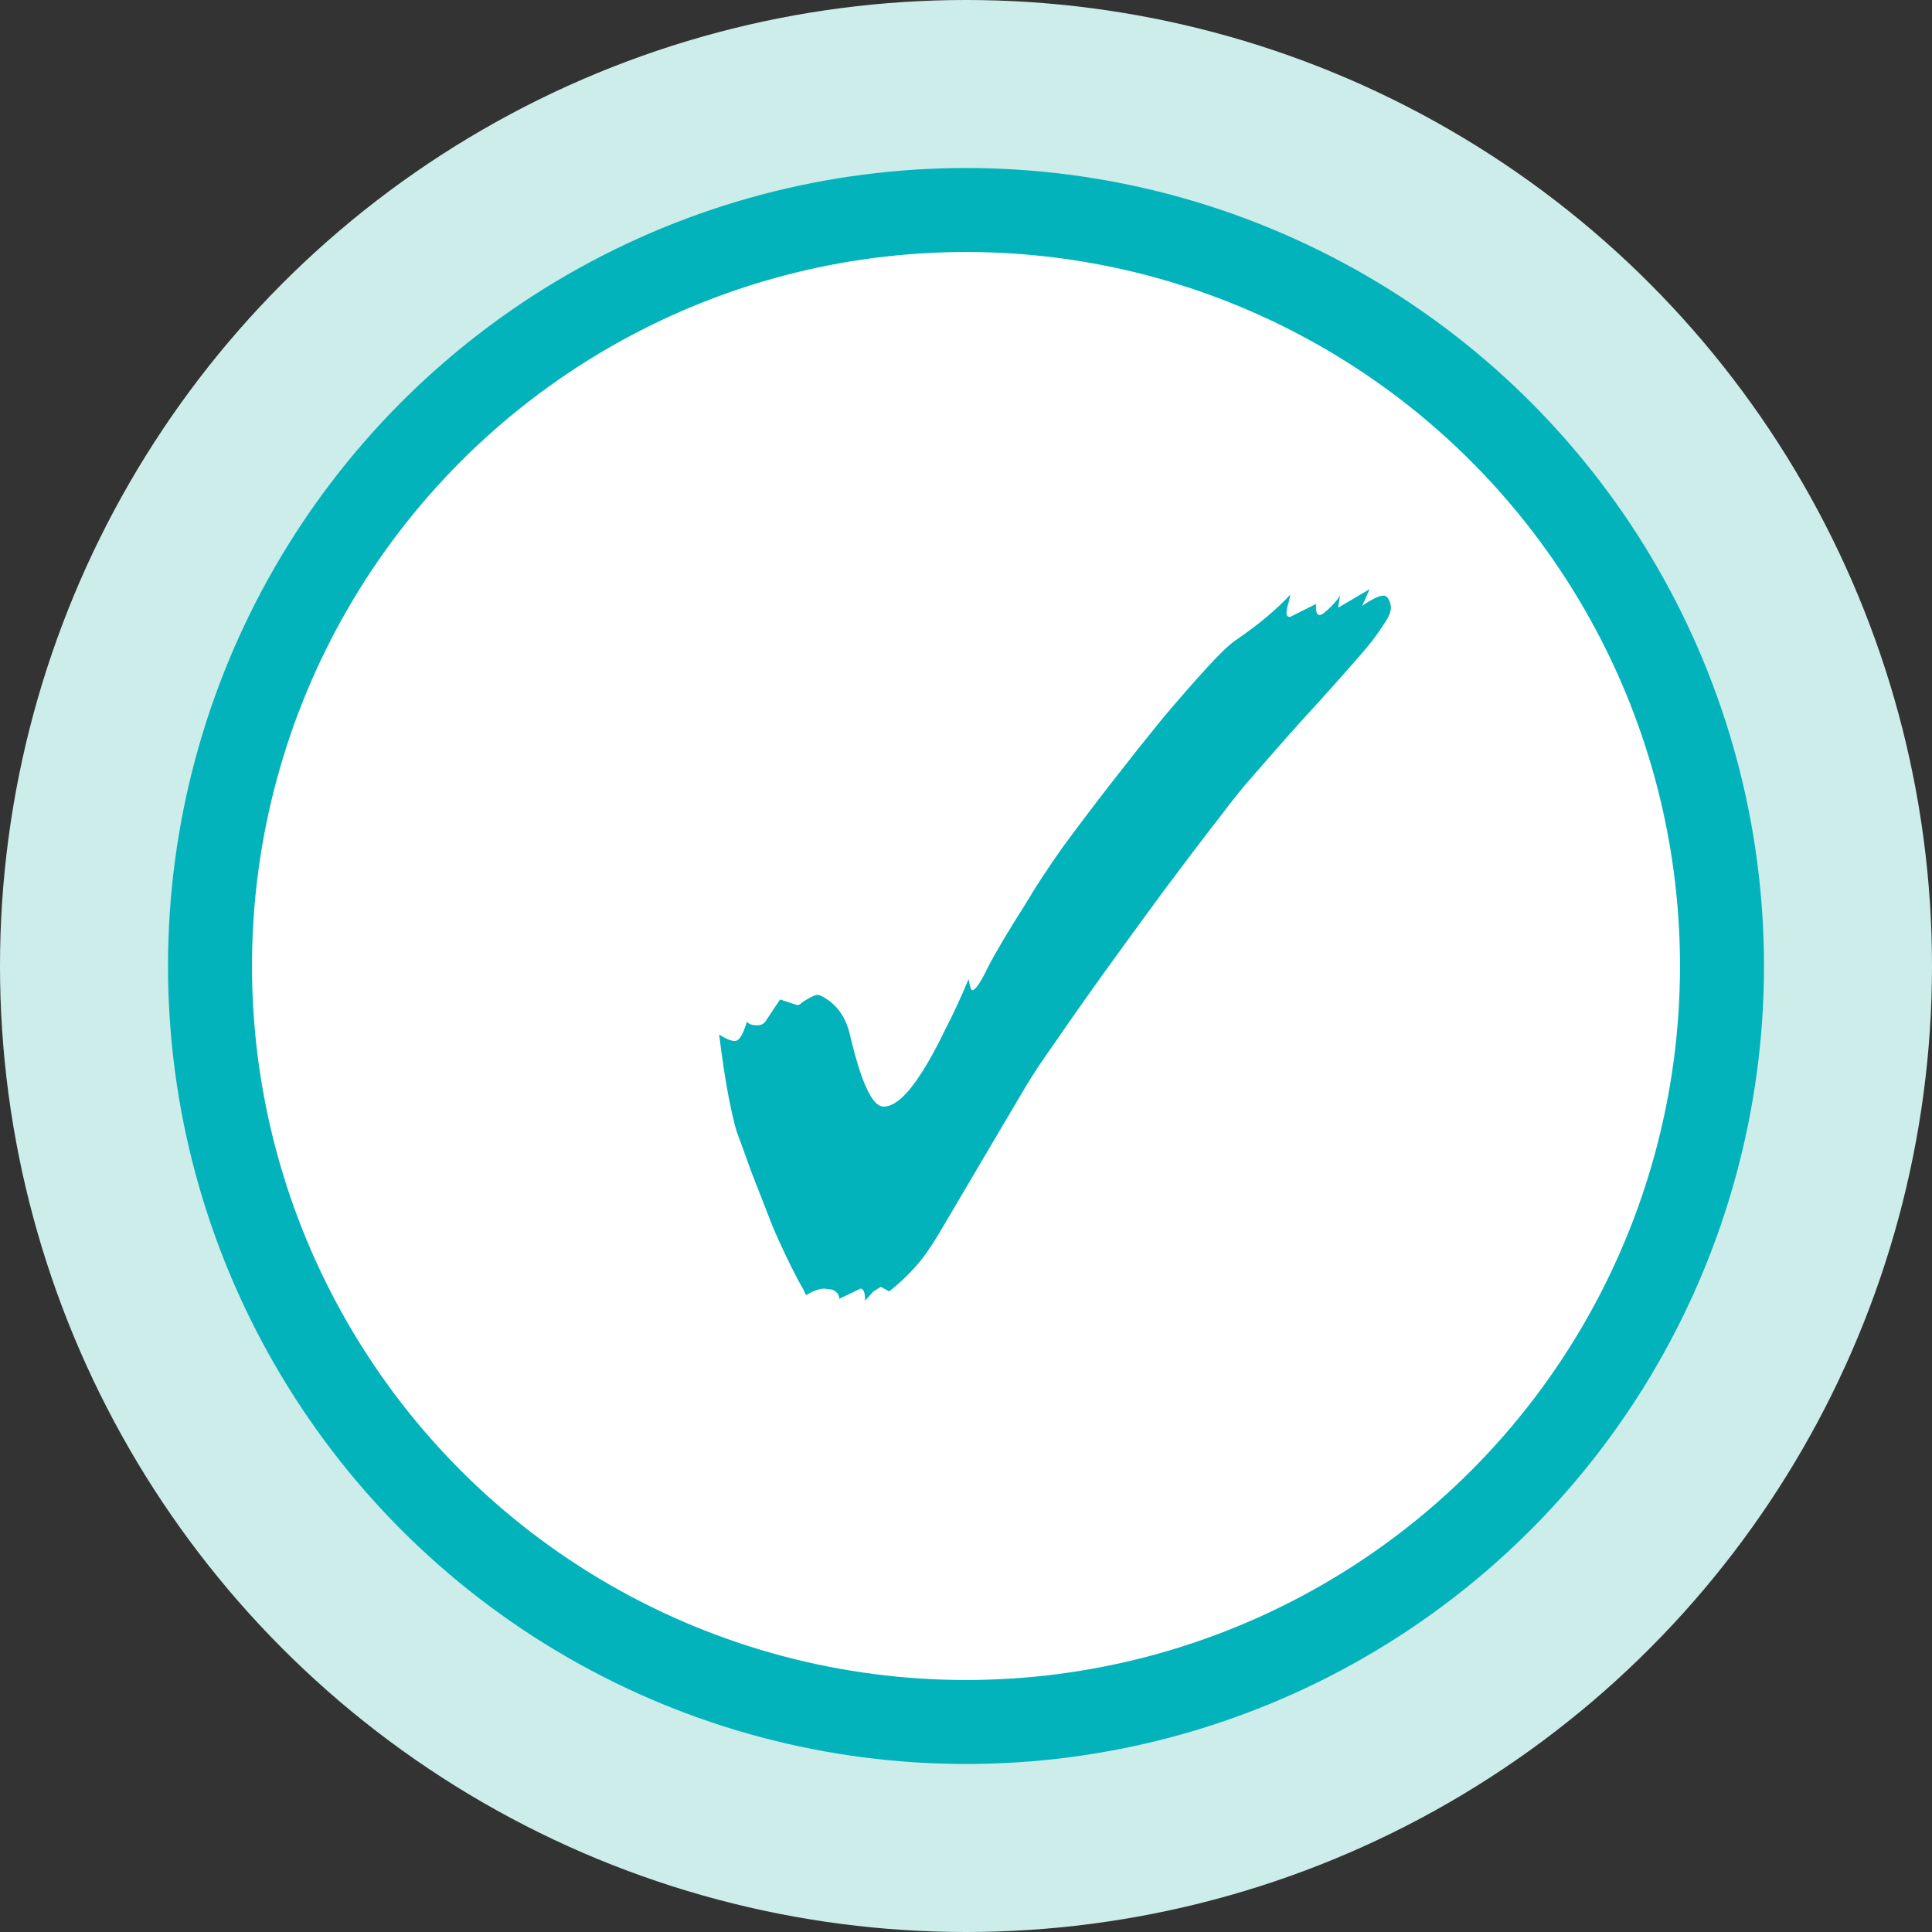
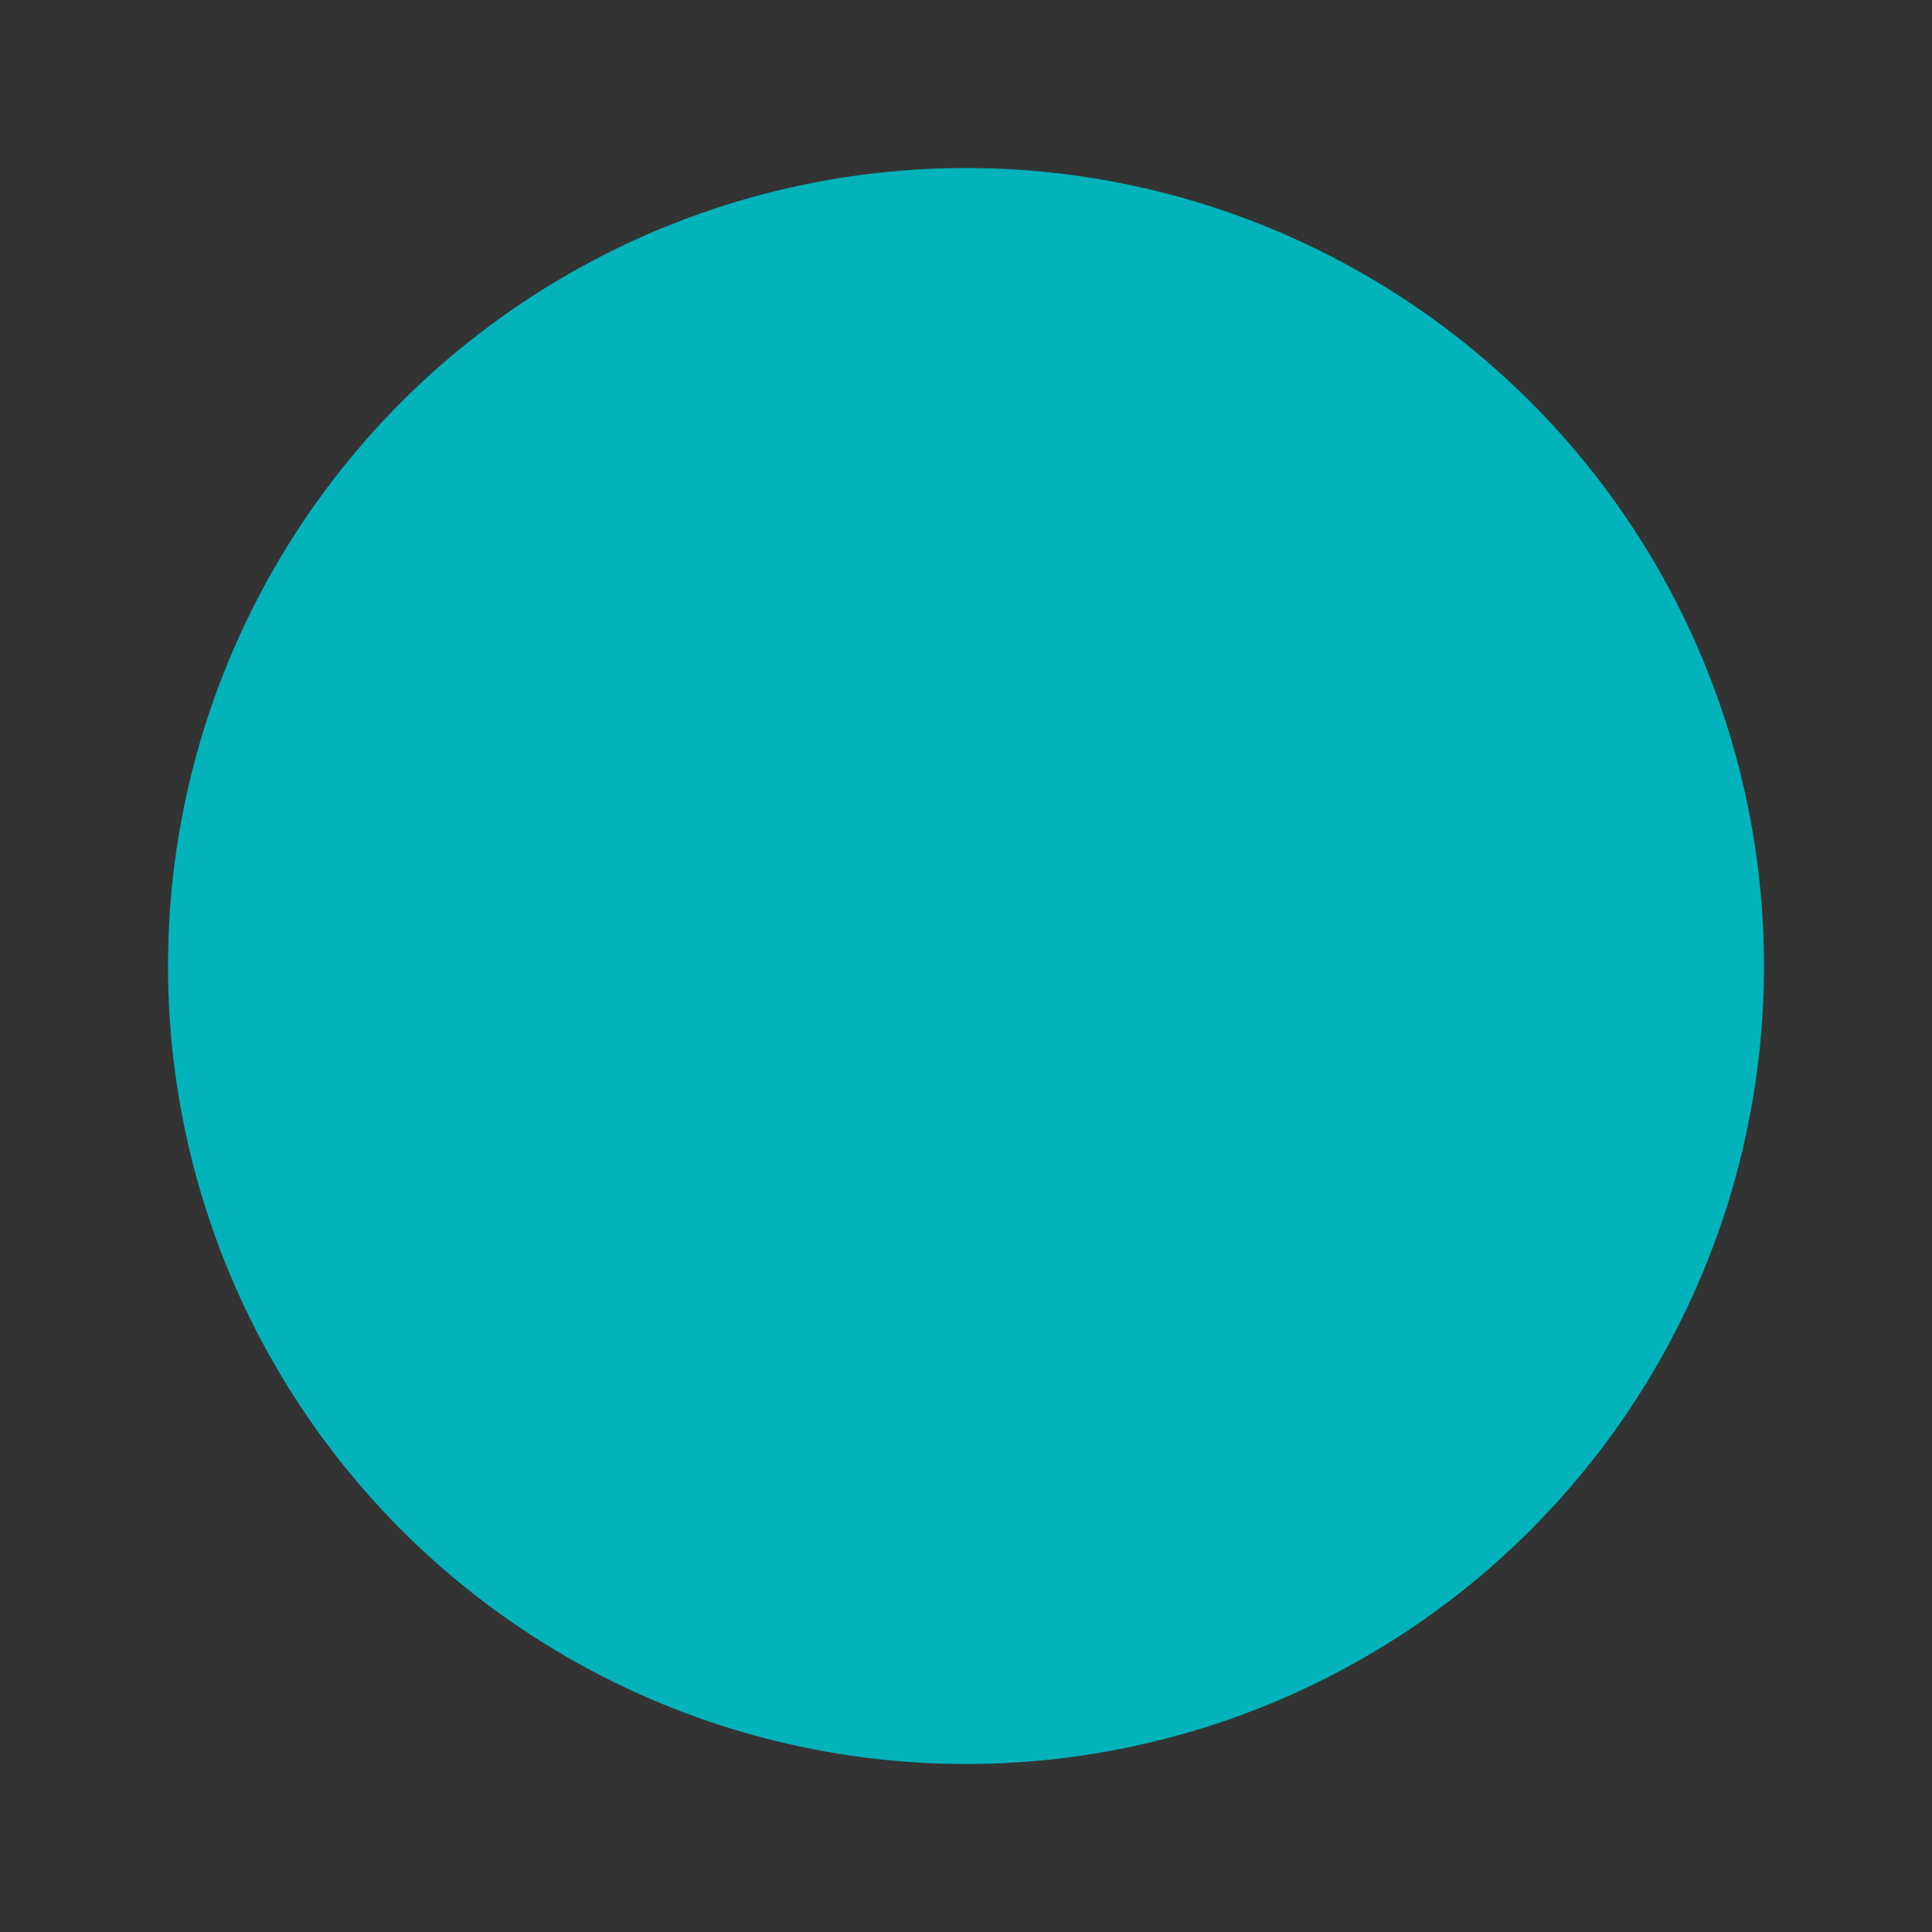
<svg xmlns="http://www.w3.org/2000/svg" width="23" height="23" viewBox="0 0 23 23" fill="none">
  <rect x="0" y="0" width="23" height="23" fill="#333333" stroke="none" />
-   <circle cx="11.5" cy="11.5" r="11.5" fill="#CDEDEA" />
  <circle cx="11.5" cy="11.5" r="9.5" fill="#03B3BC" />
-   <circle cx="11.5" cy="11.5" r="8.5" fill="white" />
-   <path d="M10.299 15.484C10.299 15.389 10.281 15.341 10.244 15.341L9.991 15.462C9.991 15.411 9.962 15.374 9.903 15.352L9.815 15.341C9.756 15.341 9.683 15.367 9.595 15.418C9.58 15.381 9.562 15.345 9.54 15.308C9.518 15.271 9.5 15.238 9.485 15.209C9.39 15.026 9.294 14.824 9.199 14.604C9.111 14.377 9.027 14.16 8.946 13.955C8.873 13.75 8.814 13.588 8.77 13.471C8.741 13.376 8.708 13.233 8.671 13.042C8.634 12.851 8.598 12.609 8.561 12.316C8.642 12.367 8.704 12.393 8.748 12.393C8.799 12.393 8.847 12.316 8.891 12.162C8.913 12.191 8.953 12.206 9.012 12.206C9.056 12.206 9.089 12.191 9.111 12.162L9.287 11.898L9.485 11.964H9.496C9.511 11.964 9.525 11.957 9.54 11.942C9.555 11.927 9.577 11.913 9.606 11.898C9.665 11.861 9.709 11.843 9.738 11.843L9.771 11.854C9.954 11.942 10.072 12.103 10.123 12.338C10.255 12.895 10.387 13.174 10.519 13.174C10.651 13.174 10.805 13.035 10.981 12.756C11.069 12.617 11.157 12.455 11.245 12.272C11.34 12.089 11.436 11.883 11.531 11.656C11.546 11.744 11.56 11.788 11.575 11.788C11.612 11.788 11.674 11.696 11.762 11.513C11.857 11.33 12.008 11.077 12.213 10.754C12.33 10.556 12.477 10.332 12.653 10.083C12.836 9.834 13.031 9.577 13.236 9.313C13.441 9.049 13.639 8.8 13.83 8.565C14.028 8.33 14.204 8.129 14.358 7.96C14.512 7.791 14.626 7.681 14.699 7.63C14.978 7.439 15.198 7.256 15.359 7.08C15.352 7.131 15.341 7.179 15.326 7.223C15.319 7.26 15.315 7.285 15.315 7.3C15.315 7.329 15.33 7.344 15.359 7.344L15.667 7.19V7.234C15.667 7.293 15.682 7.322 15.711 7.322C15.733 7.322 15.777 7.289 15.843 7.223C15.909 7.157 15.946 7.109 15.953 7.08L15.931 7.234L16.305 7.014L16.217 7.212C16.334 7.131 16.419 7.091 16.47 7.091C16.499 7.091 16.521 7.109 16.536 7.146C16.551 7.175 16.558 7.205 16.558 7.234C16.558 7.278 16.54 7.329 16.503 7.388C16.466 7.447 16.419 7.516 16.36 7.597C16.316 7.656 16.243 7.744 16.14 7.861C16.045 7.971 15.898 8.136 15.7 8.356C15.502 8.569 15.238 8.866 14.908 9.247C14.82 9.342 14.684 9.511 14.501 9.753C14.318 9.988 14.109 10.263 13.874 10.578C13.647 10.886 13.419 11.198 13.192 11.513C12.965 11.828 12.763 12.114 12.587 12.371C12.411 12.62 12.286 12.807 12.213 12.932L11.531 14.087C11.384 14.336 11.263 14.542 11.168 14.703C11.073 14.857 10.999 14.963 10.948 15.022C10.838 15.154 10.717 15.271 10.585 15.374L10.486 15.319L10.398 15.374L10.299 15.484Z" fill="#03B3BC" />
+   <path d="M10.299 15.484C10.299 15.389 10.281 15.341 10.244 15.341L9.991 15.462C9.991 15.411 9.962 15.374 9.903 15.352L9.815 15.341C9.756 15.341 9.683 15.367 9.595 15.418C9.58 15.381 9.562 15.345 9.54 15.308C9.518 15.271 9.5 15.238 9.485 15.209C9.39 15.026 9.294 14.824 9.199 14.604C9.111 14.377 9.027 14.16 8.946 13.955C8.873 13.75 8.814 13.588 8.77 13.471C8.741 13.376 8.708 13.233 8.671 13.042C8.642 12.367 8.704 12.393 8.748 12.393C8.799 12.393 8.847 12.316 8.891 12.162C8.913 12.191 8.953 12.206 9.012 12.206C9.056 12.206 9.089 12.191 9.111 12.162L9.287 11.898L9.485 11.964H9.496C9.511 11.964 9.525 11.957 9.54 11.942C9.555 11.927 9.577 11.913 9.606 11.898C9.665 11.861 9.709 11.843 9.738 11.843L9.771 11.854C9.954 11.942 10.072 12.103 10.123 12.338C10.255 12.895 10.387 13.174 10.519 13.174C10.651 13.174 10.805 13.035 10.981 12.756C11.069 12.617 11.157 12.455 11.245 12.272C11.34 12.089 11.436 11.883 11.531 11.656C11.546 11.744 11.56 11.788 11.575 11.788C11.612 11.788 11.674 11.696 11.762 11.513C11.857 11.33 12.008 11.077 12.213 10.754C12.33 10.556 12.477 10.332 12.653 10.083C12.836 9.834 13.031 9.577 13.236 9.313C13.441 9.049 13.639 8.8 13.83 8.565C14.028 8.33 14.204 8.129 14.358 7.96C14.512 7.791 14.626 7.681 14.699 7.63C14.978 7.439 15.198 7.256 15.359 7.08C15.352 7.131 15.341 7.179 15.326 7.223C15.319 7.26 15.315 7.285 15.315 7.3C15.315 7.329 15.33 7.344 15.359 7.344L15.667 7.19V7.234C15.667 7.293 15.682 7.322 15.711 7.322C15.733 7.322 15.777 7.289 15.843 7.223C15.909 7.157 15.946 7.109 15.953 7.08L15.931 7.234L16.305 7.014L16.217 7.212C16.334 7.131 16.419 7.091 16.47 7.091C16.499 7.091 16.521 7.109 16.536 7.146C16.551 7.175 16.558 7.205 16.558 7.234C16.558 7.278 16.54 7.329 16.503 7.388C16.466 7.447 16.419 7.516 16.36 7.597C16.316 7.656 16.243 7.744 16.14 7.861C16.045 7.971 15.898 8.136 15.7 8.356C15.502 8.569 15.238 8.866 14.908 9.247C14.82 9.342 14.684 9.511 14.501 9.753C14.318 9.988 14.109 10.263 13.874 10.578C13.647 10.886 13.419 11.198 13.192 11.513C12.965 11.828 12.763 12.114 12.587 12.371C12.411 12.62 12.286 12.807 12.213 12.932L11.531 14.087C11.384 14.336 11.263 14.542 11.168 14.703C11.073 14.857 10.999 14.963 10.948 15.022C10.838 15.154 10.717 15.271 10.585 15.374L10.486 15.319L10.398 15.374L10.299 15.484Z" fill="#03B3BC" />
</svg>